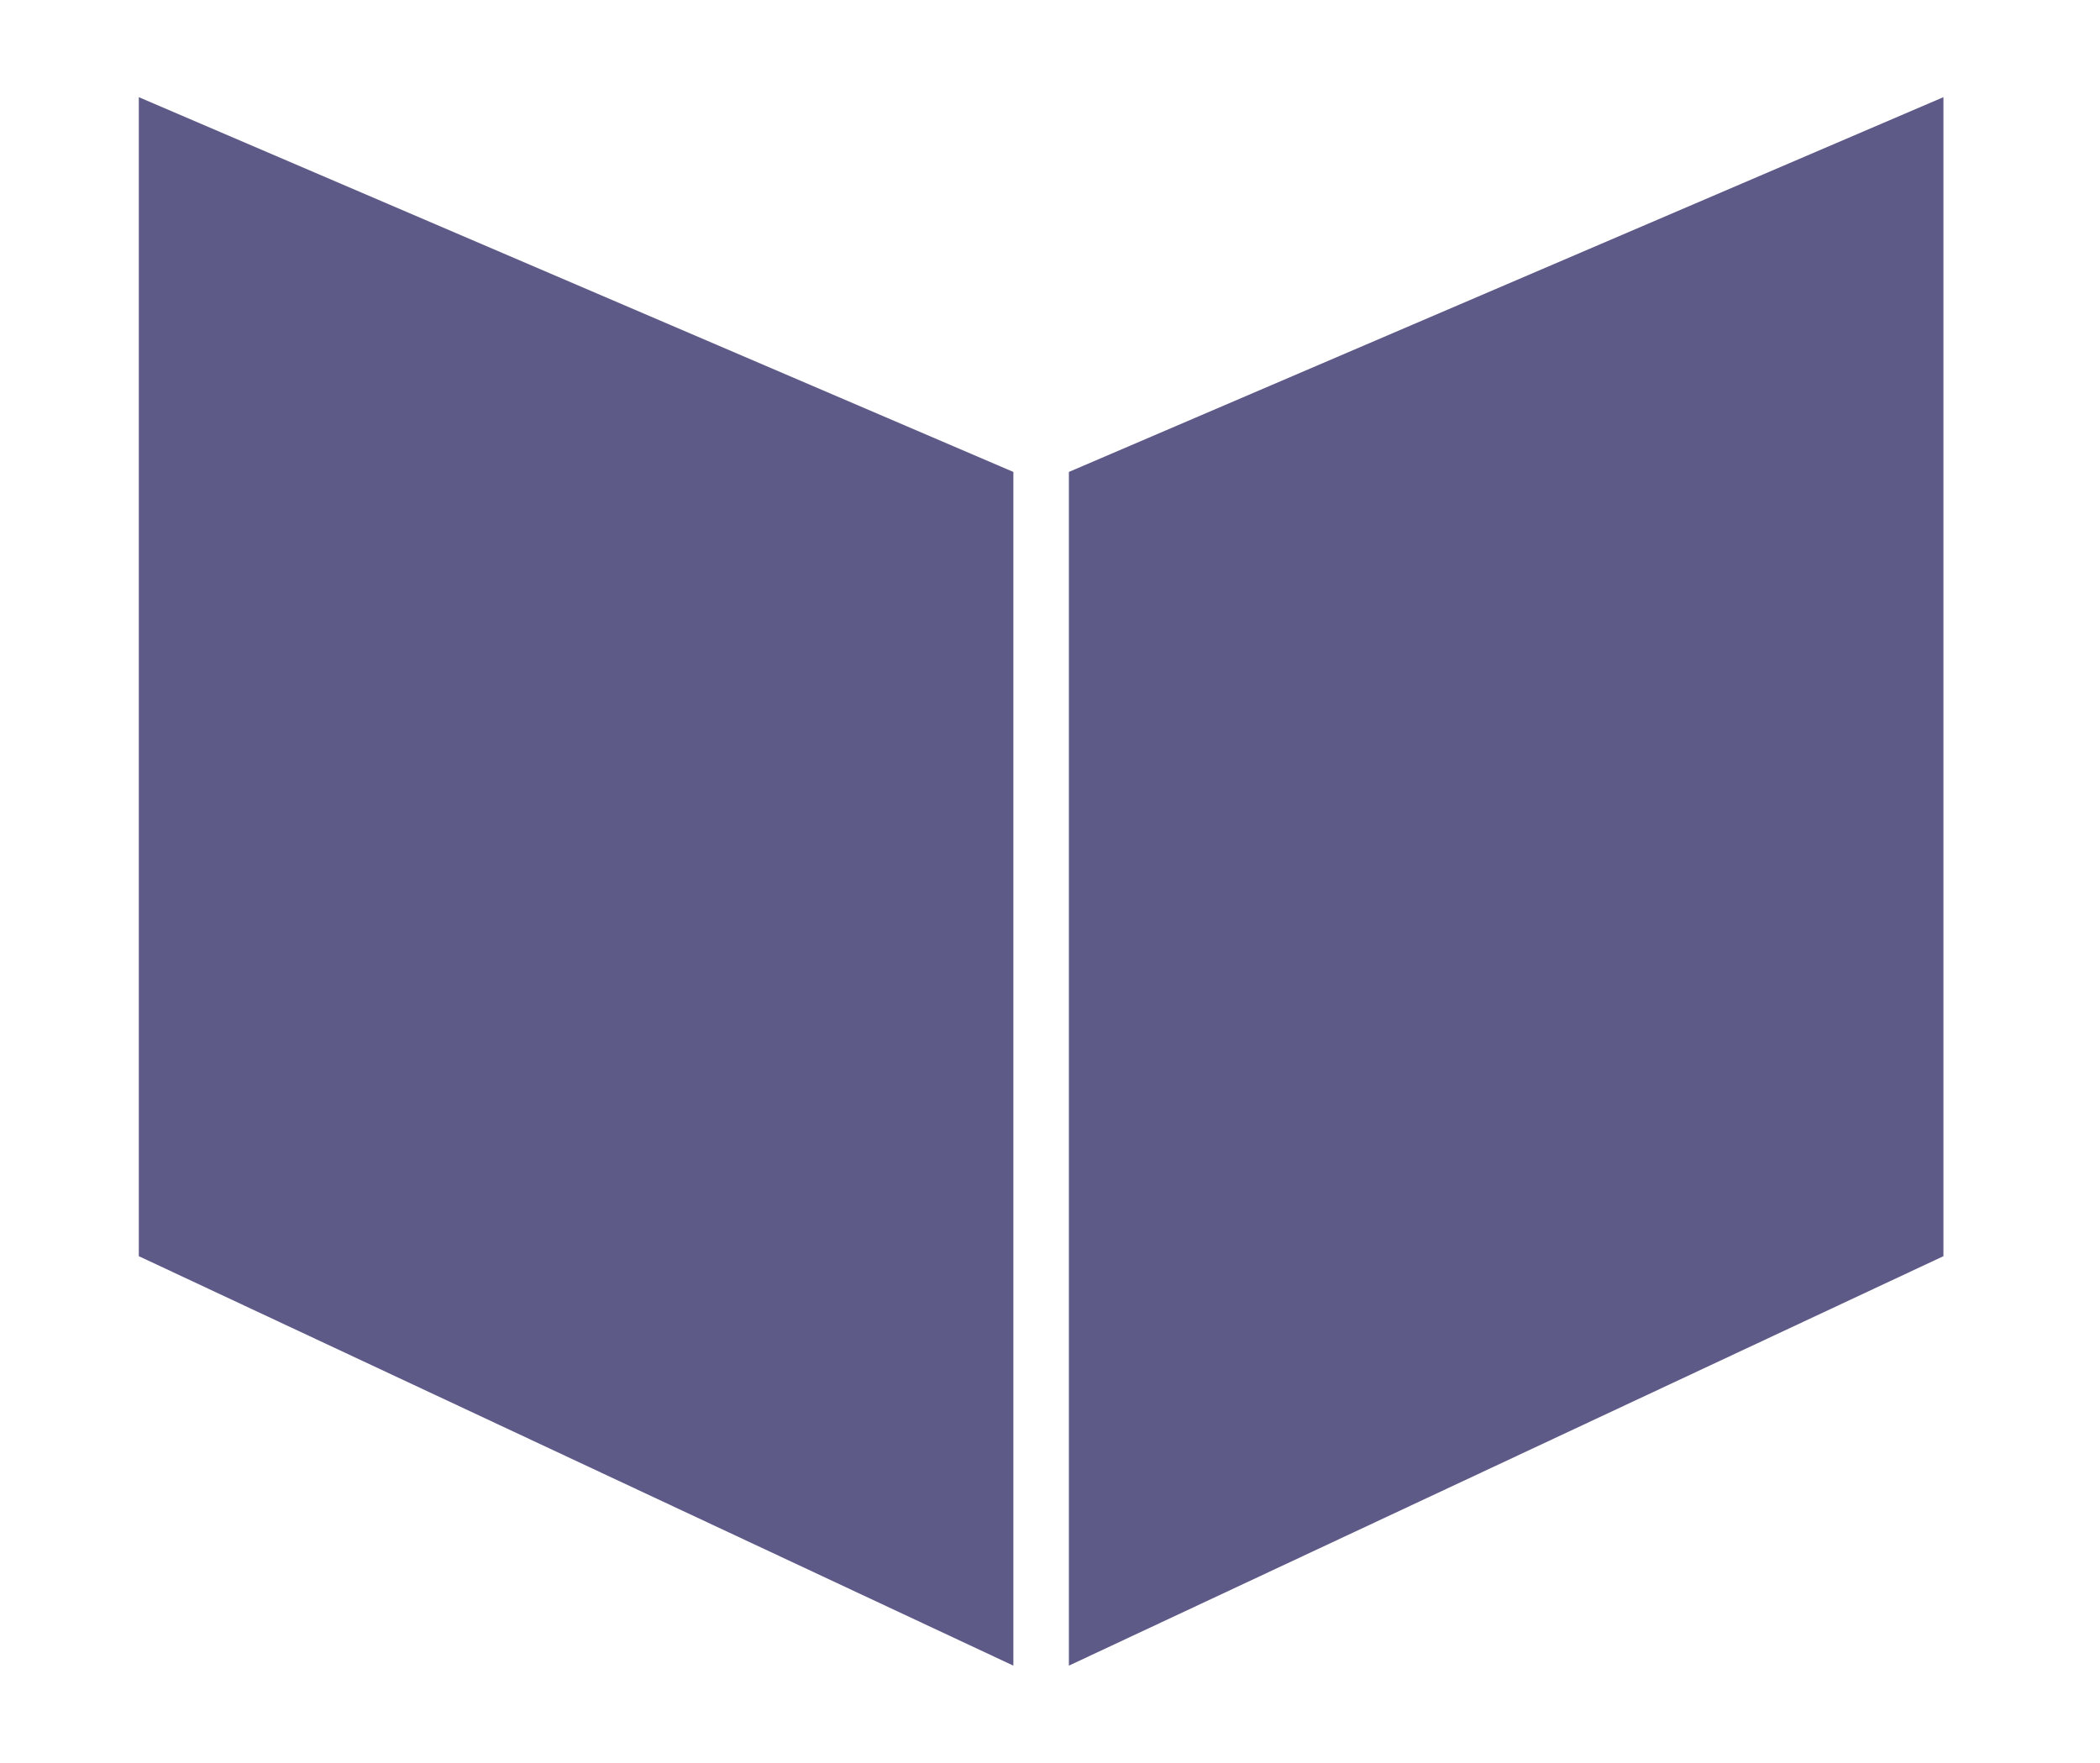
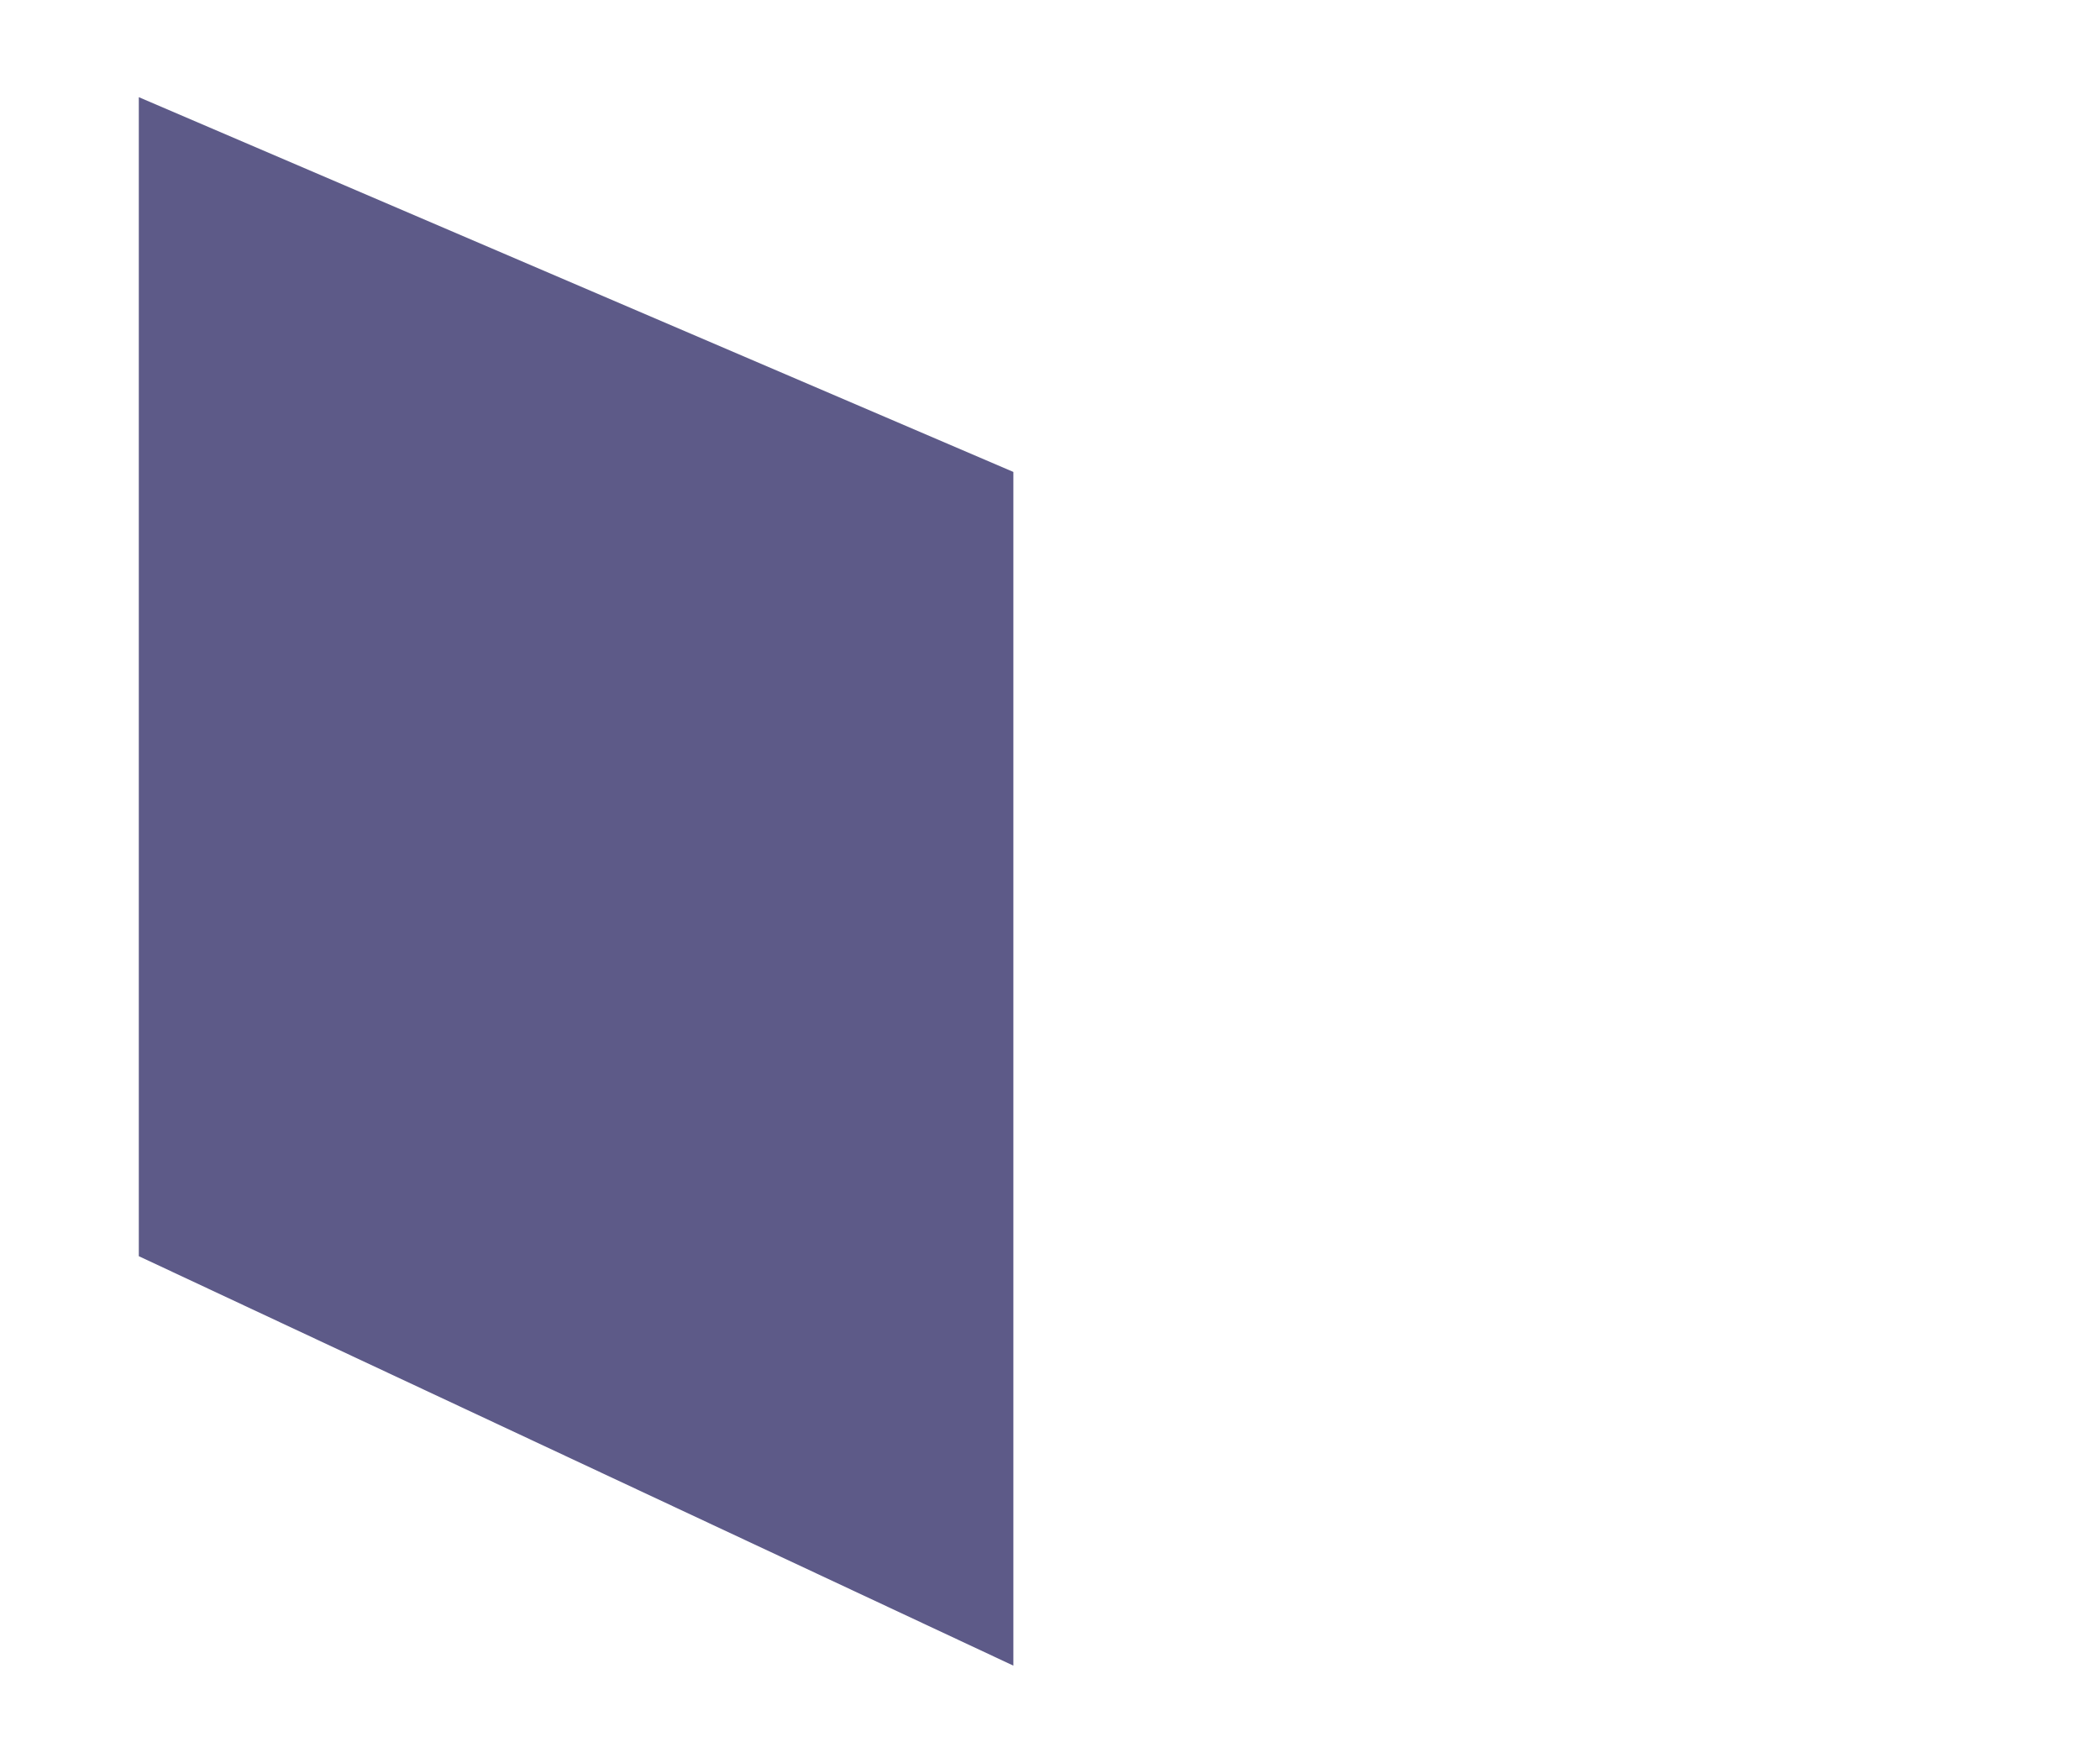
<svg xmlns="http://www.w3.org/2000/svg" width="81" height="68" viewBox="0 0 81 68" fill="none">
  <path d="M39.087 18.205L5.354 3.748V48.457L39.087 64.252V18.205Z" fill="#5D5A88" />
-   <path d="M41.228 18.205L74.961 3.748V48.457L41.228 64.252V18.205Z" fill="#5D5A88" />
</svg>